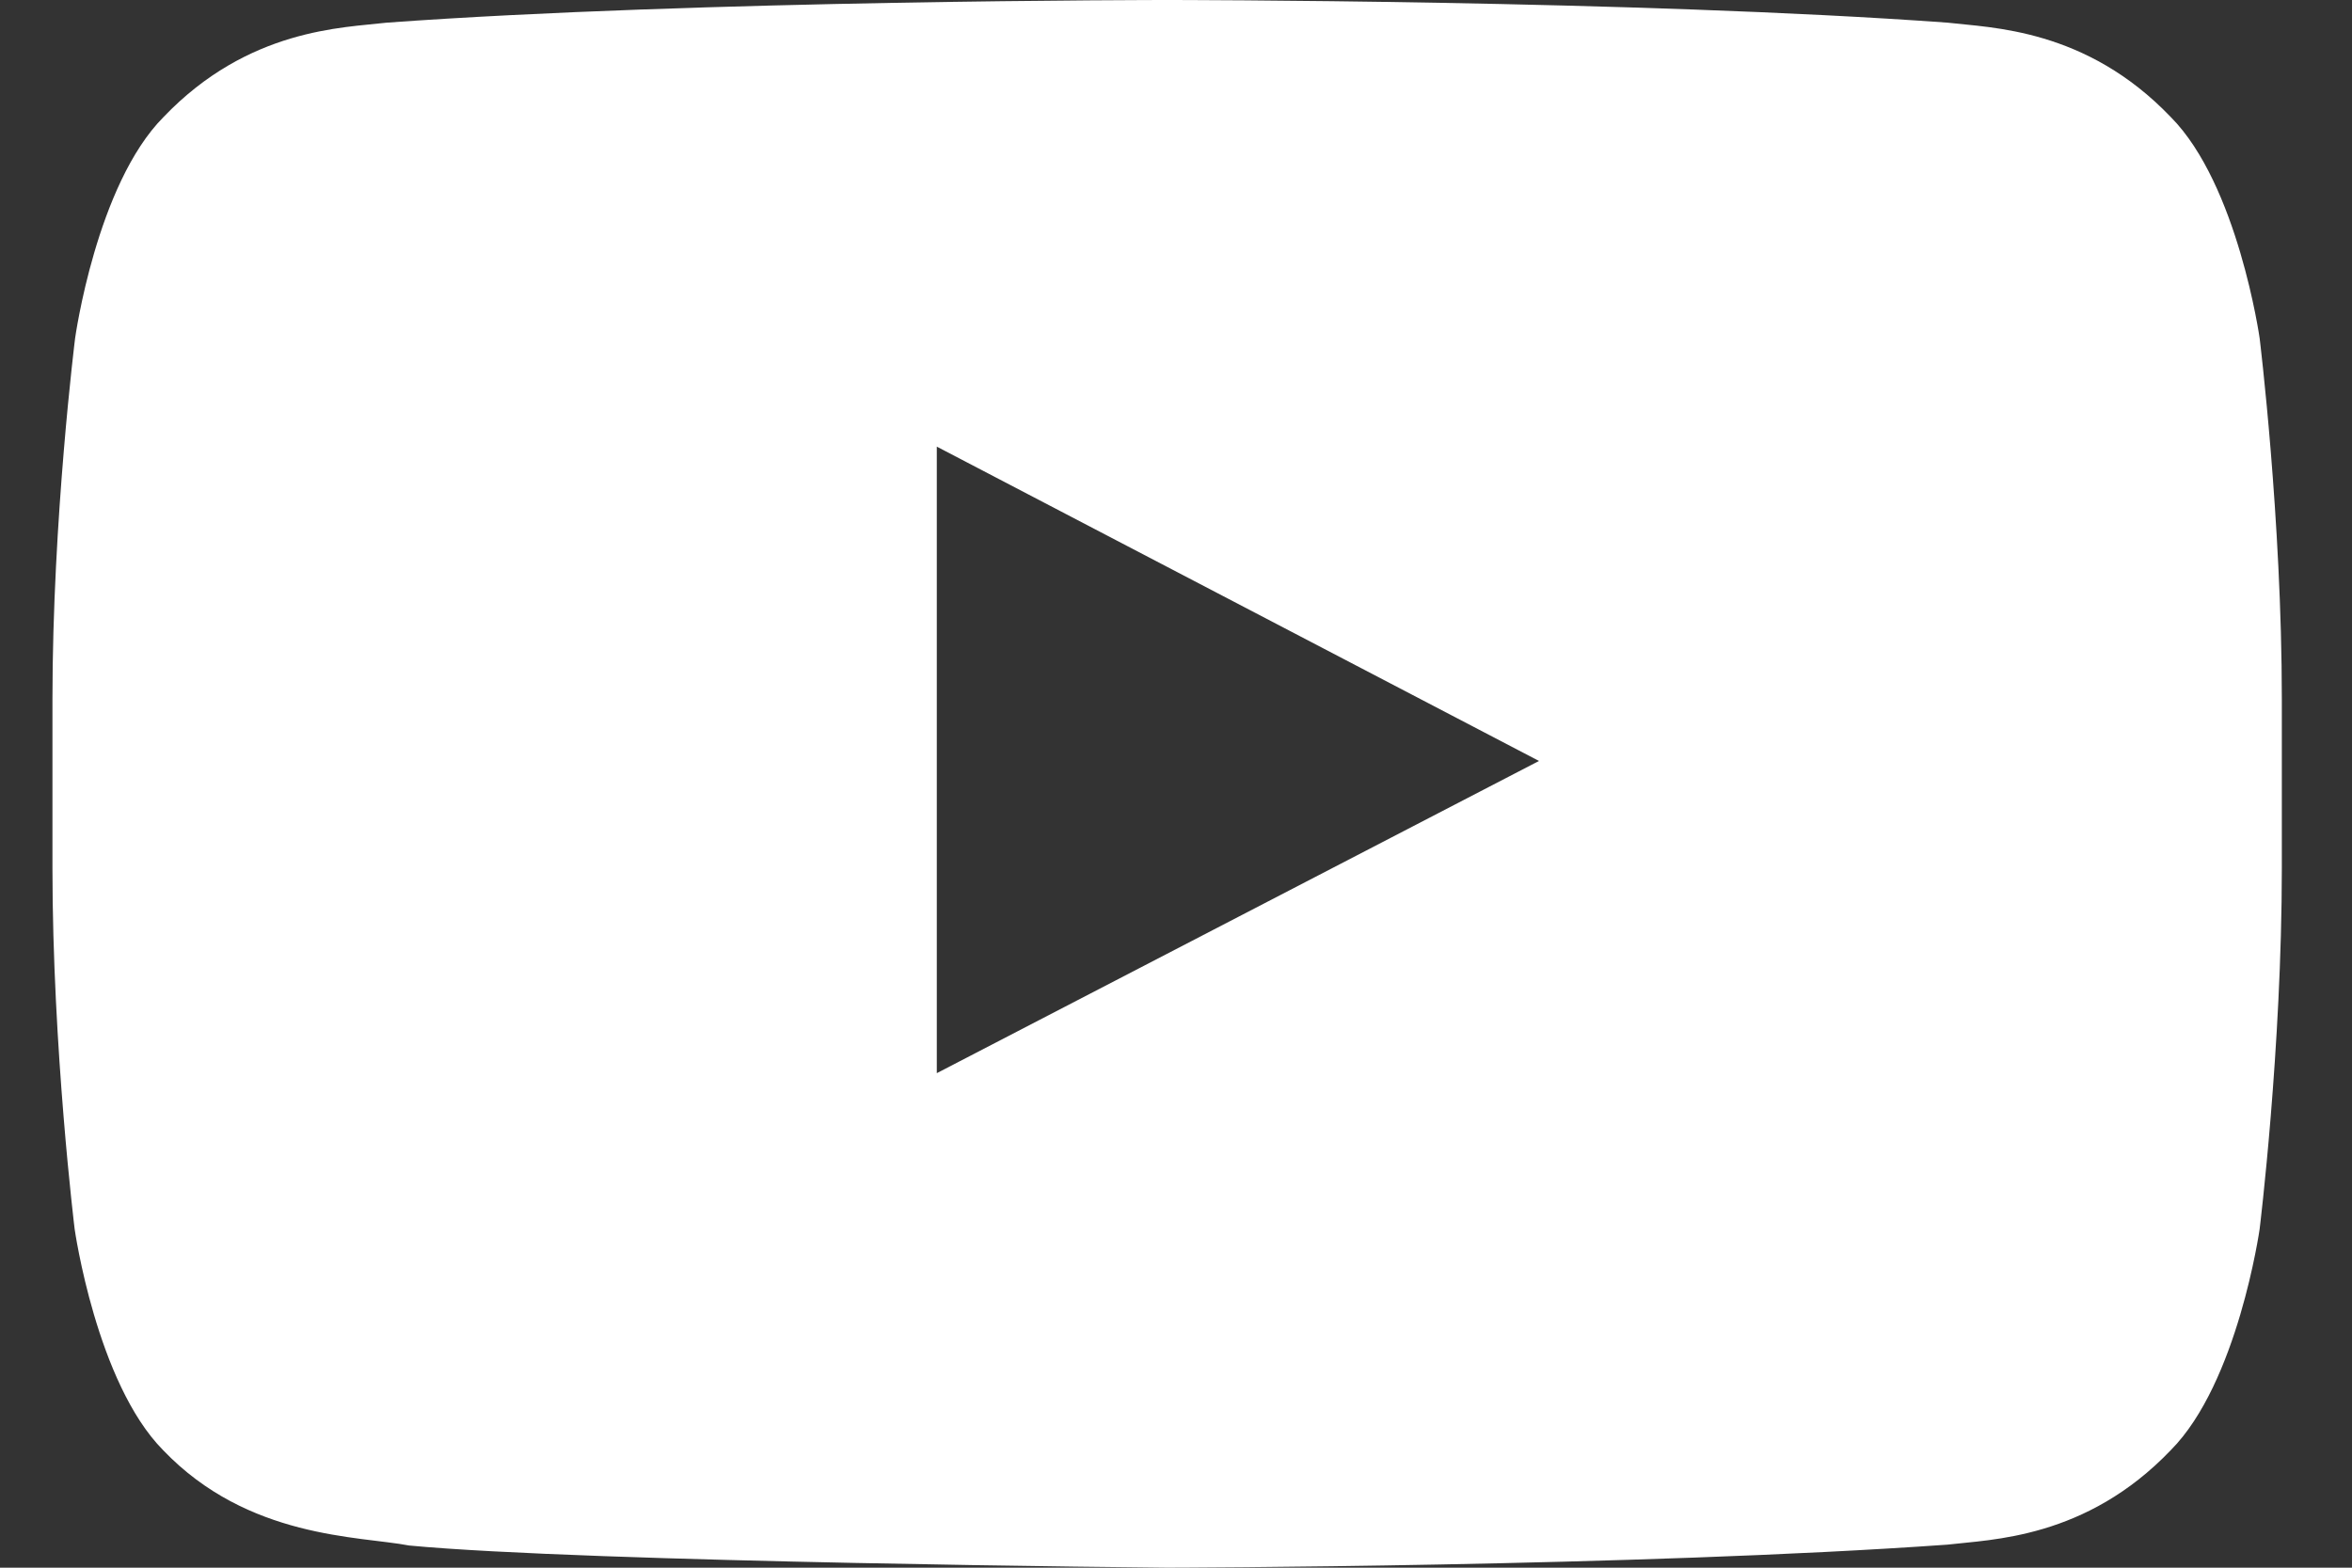
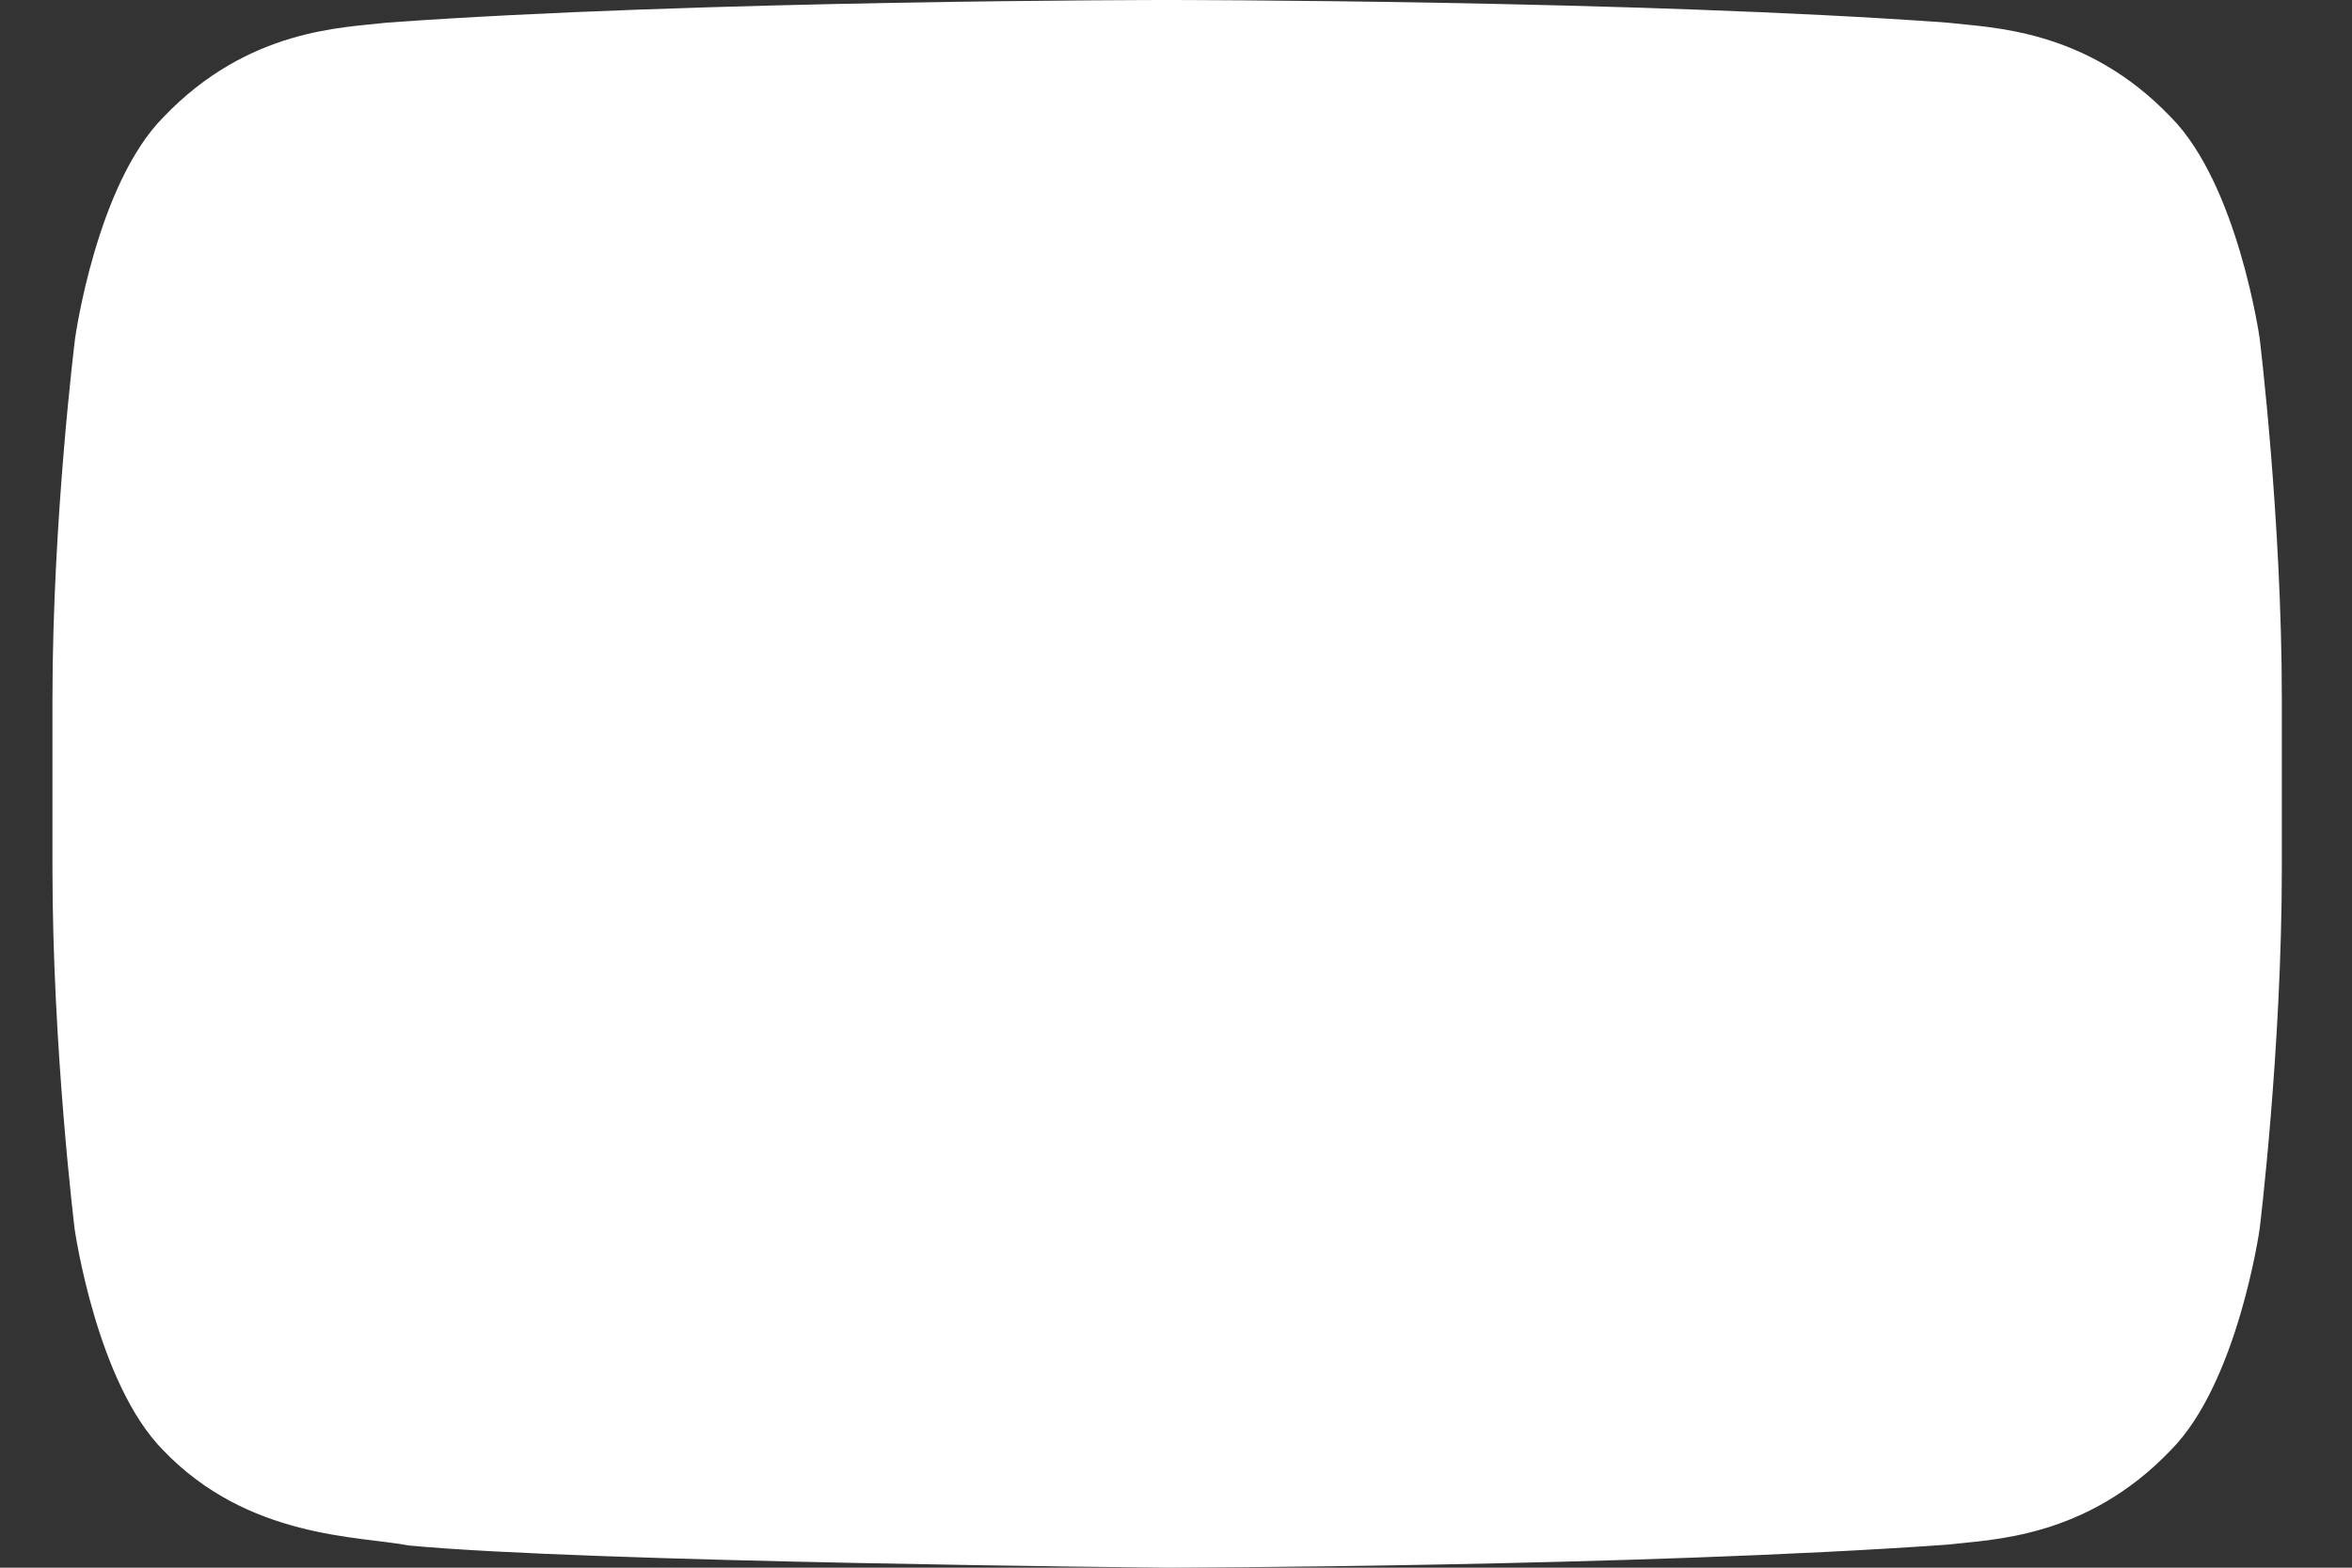
<svg xmlns="http://www.w3.org/2000/svg" width="30" height="20" viewBox="0 0 30 20" fill="none">
  <rect x="0" y="0" width="30" height="20" fill="#333333" stroke="none" />
-   <path d="M28.822 4.315C28.822 4.315 28.544 2.355 27.689 1.494C26.606 0.361 25.395 0.355 24.84 0.289C20.863 -1.58902e-07 14.893 0 14.893 0H14.882C14.882 0 8.911 -1.58902e-07 4.934 0.289C4.379 0.355 3.168 0.361 2.085 1.494C1.23 2.355 0.958 4.315 0.958 4.315C0.958 4.315 0.669 6.62 0.669 8.92V11.075C0.669 13.374 0.952 15.679 0.952 15.679C0.952 15.679 1.23 17.64 2.08 18.5C3.163 19.633 4.584 19.595 5.218 19.717C7.495 19.933 14.887 20 14.887 20C14.887 20 20.863 19.989 24.84 19.706C25.395 19.639 26.606 19.633 27.689 18.5C28.544 17.64 28.822 15.679 28.822 15.679C28.822 15.679 29.105 13.38 29.105 11.075V8.92C29.105 6.62 28.822 4.315 28.822 4.315ZM11.949 13.691V5.698L19.63 9.708L11.949 13.691Z" fill="white" />
+   <path d="M28.822 4.315C28.822 4.315 28.544 2.355 27.689 1.494C26.606 0.361 25.395 0.355 24.84 0.289C20.863 -1.58902e-07 14.893 0 14.893 0H14.882C14.882 0 8.911 -1.58902e-07 4.934 0.289C4.379 0.355 3.168 0.361 2.085 1.494C1.23 2.355 0.958 4.315 0.958 4.315C0.958 4.315 0.669 6.62 0.669 8.92V11.075C0.669 13.374 0.952 15.679 0.952 15.679C0.952 15.679 1.23 17.64 2.08 18.5C3.163 19.633 4.584 19.595 5.218 19.717C7.495 19.933 14.887 20 14.887 20C14.887 20 20.863 19.989 24.84 19.706C25.395 19.639 26.606 19.633 27.689 18.5C28.544 17.64 28.822 15.679 28.822 15.679C28.822 15.679 29.105 13.38 29.105 11.075V8.92C29.105 6.62 28.822 4.315 28.822 4.315ZM11.949 13.691V5.698L11.949 13.691Z" fill="white" />
</svg>